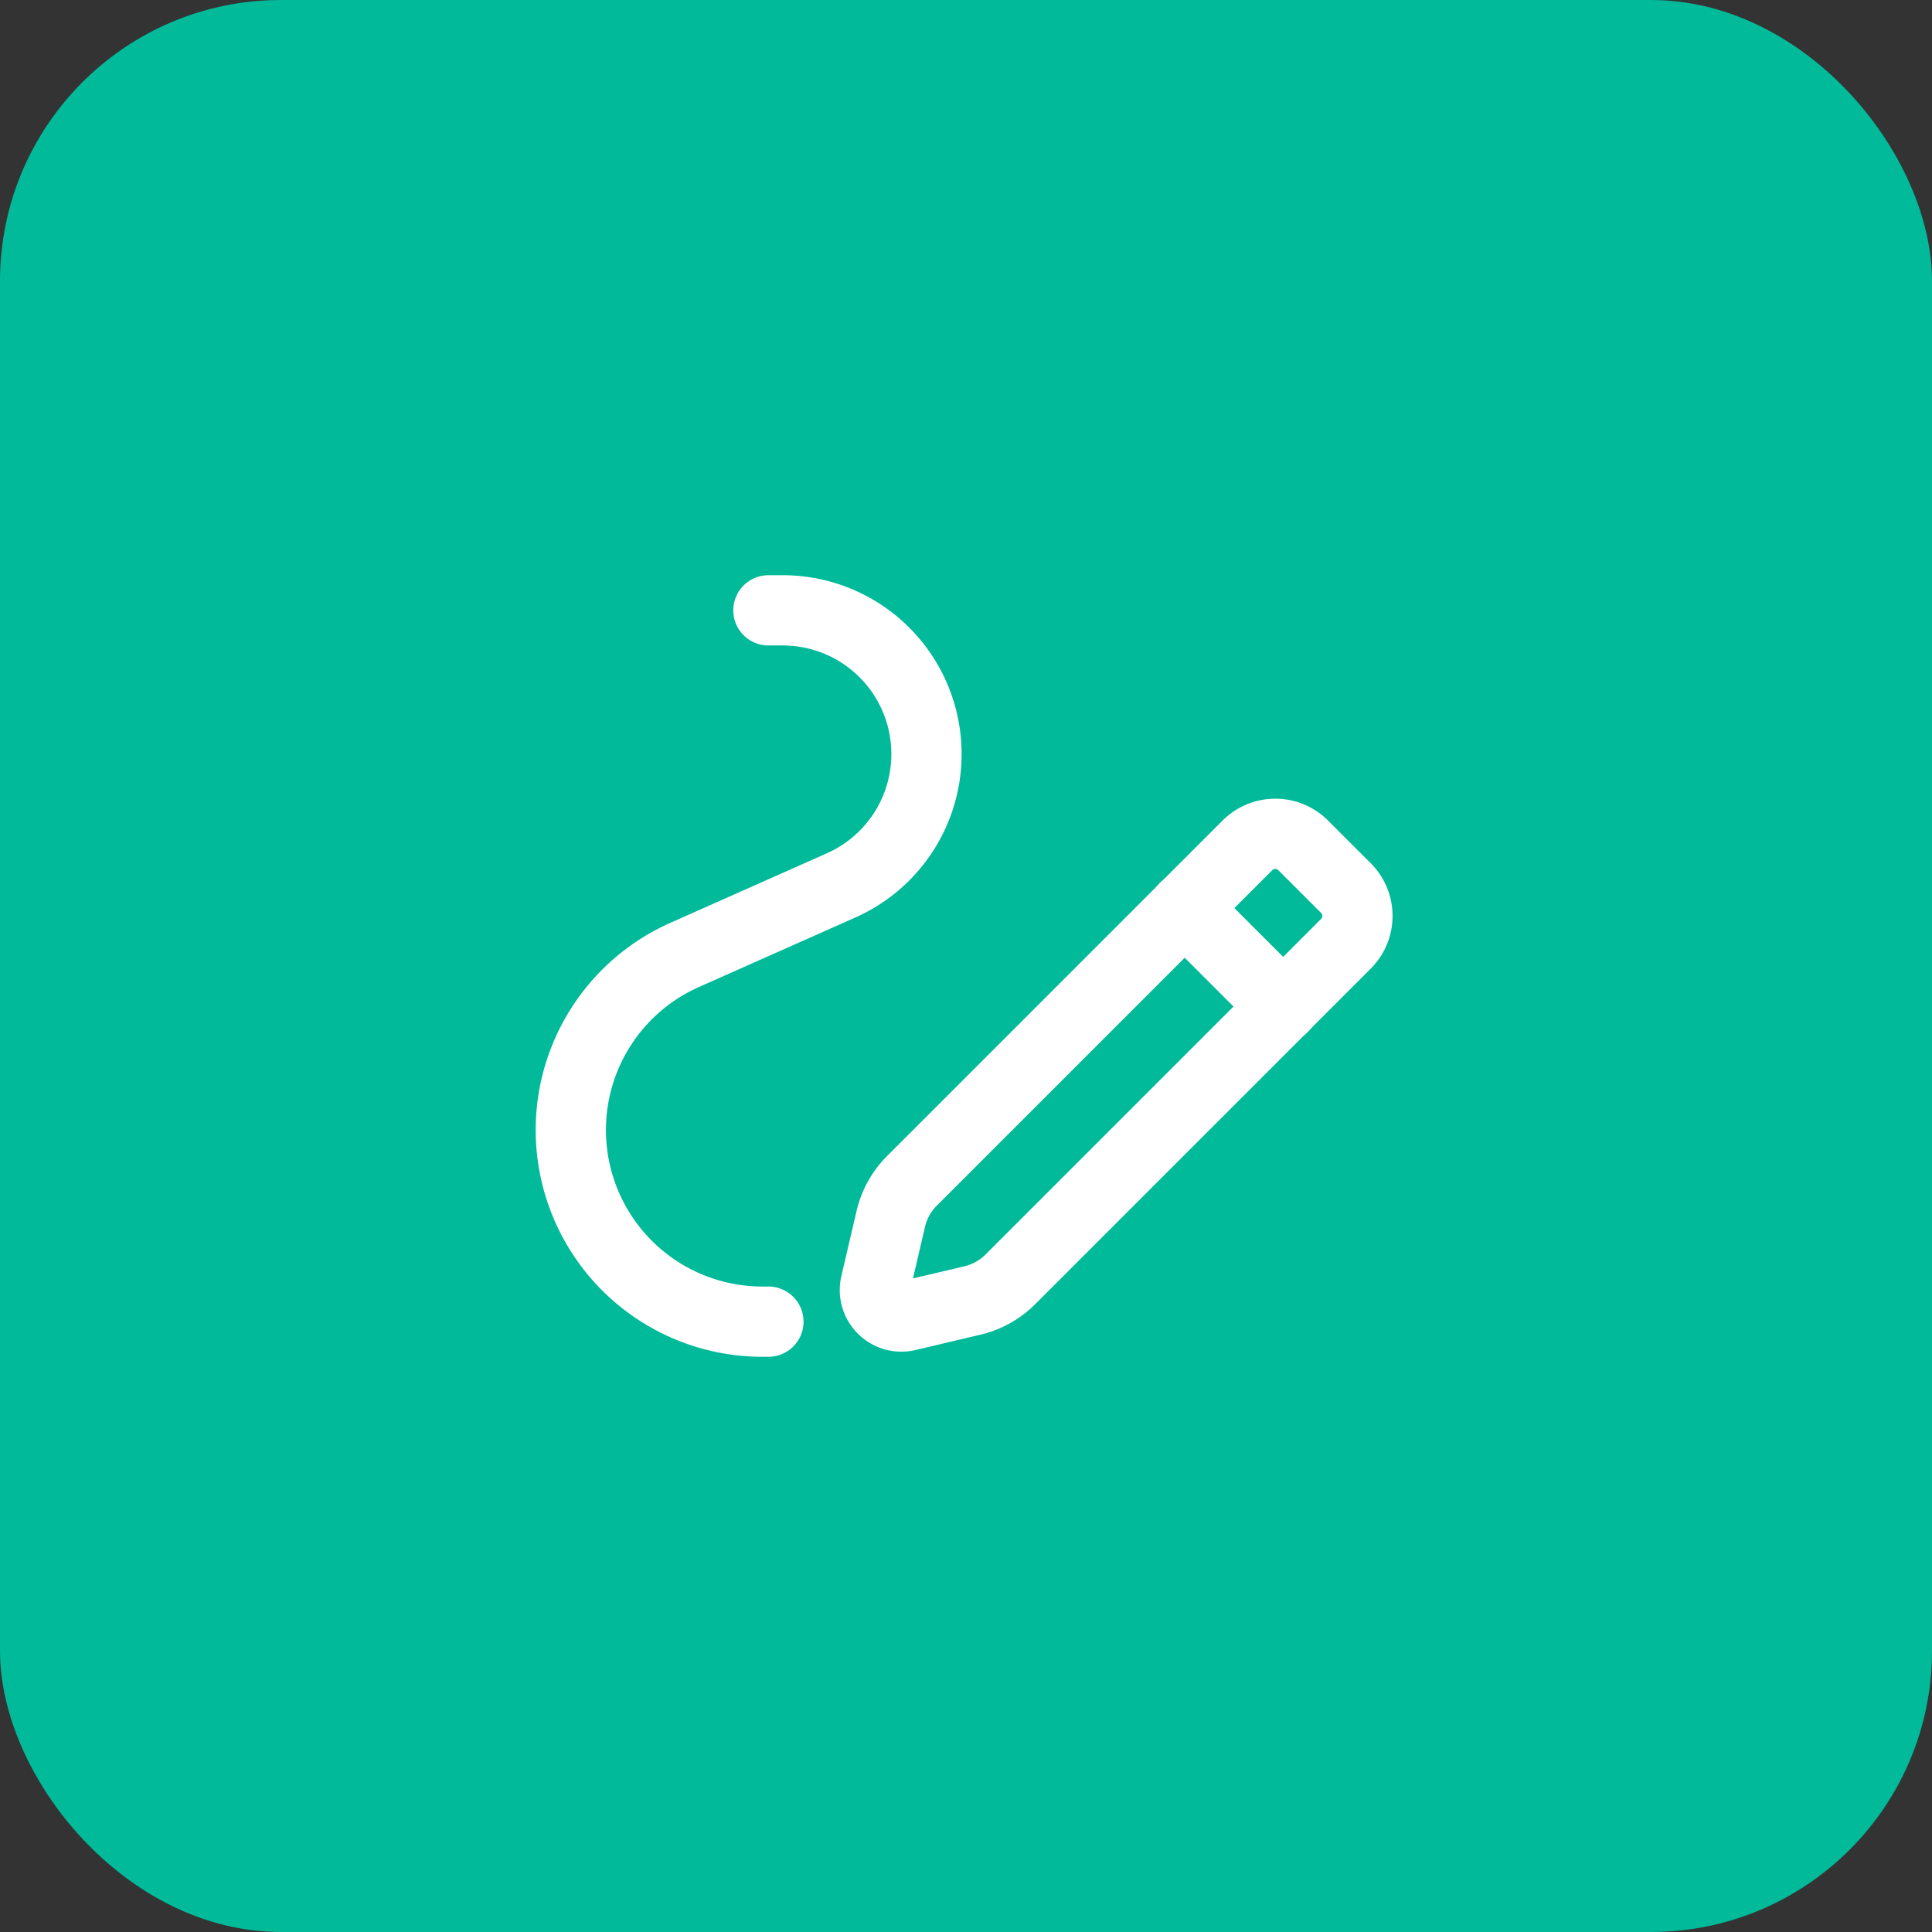
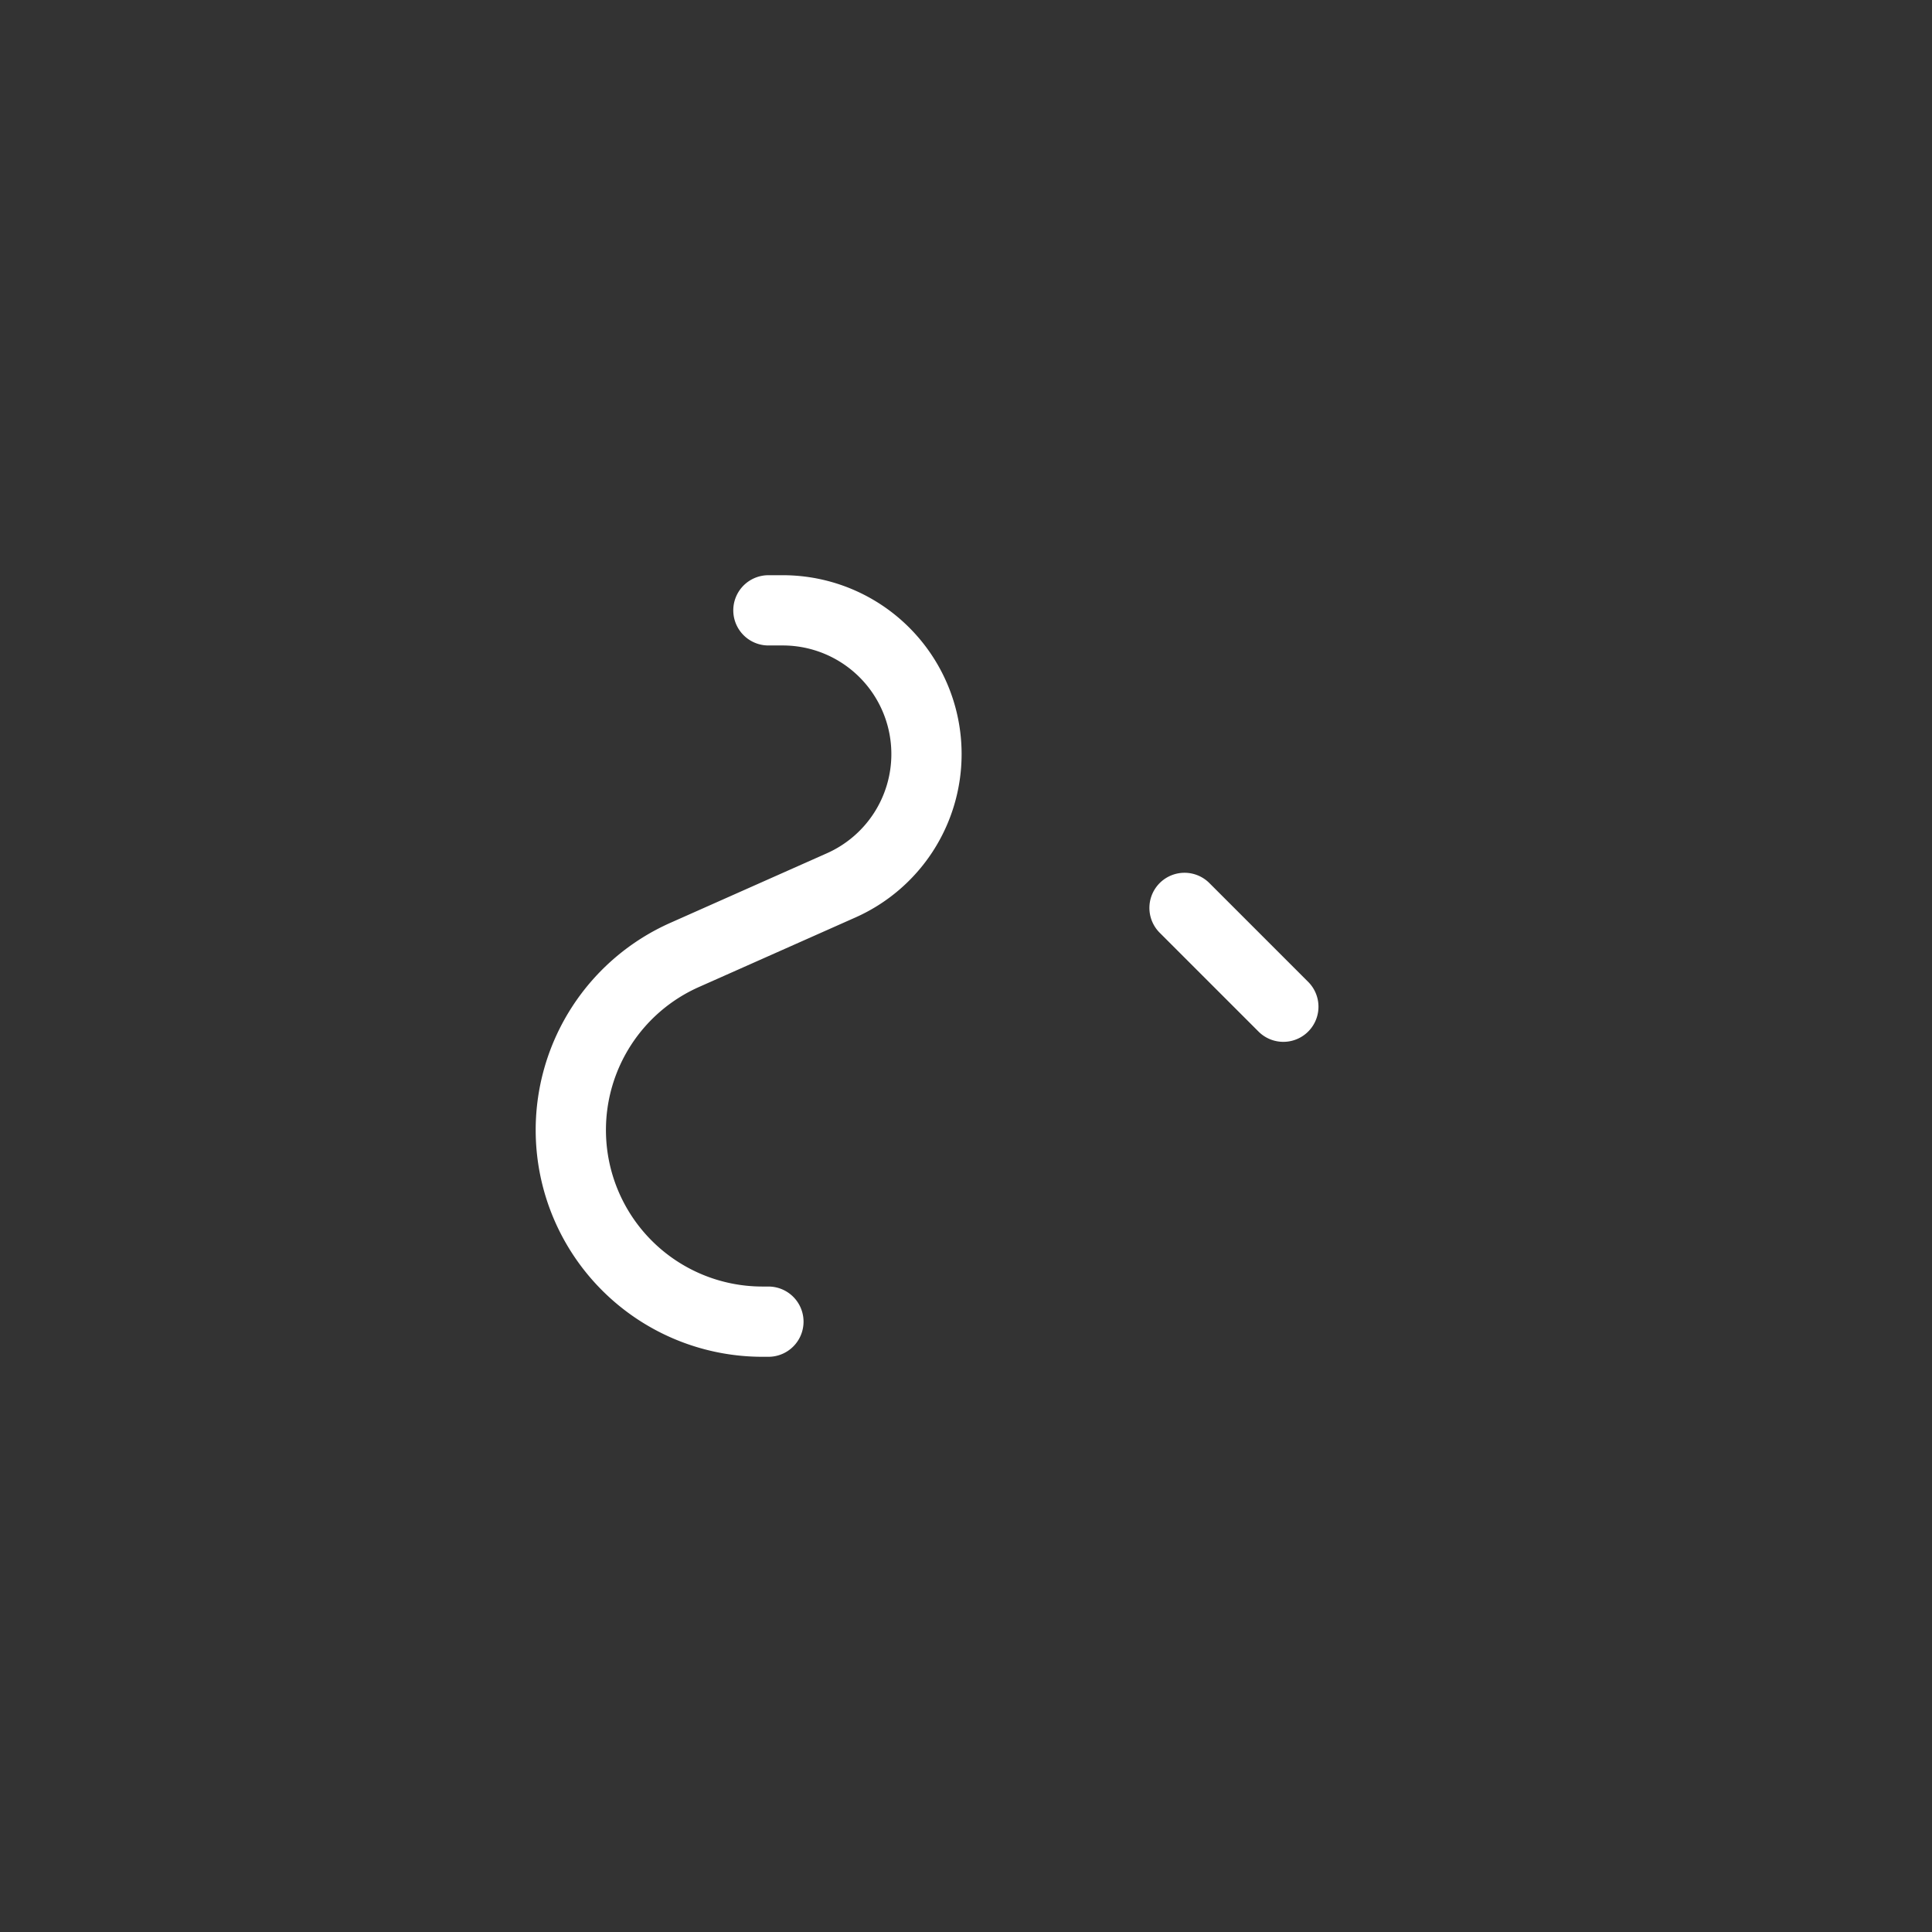
<svg xmlns="http://www.w3.org/2000/svg" width="55" height="55" fill="none">
  <rect width="100%" height="100%" fill="#333333" stroke="none" />
-   <rect width="55" height="55" rx="8" fill="#00BA99" />
-   <path clip-rule="evenodd" d="M25.96 33.617l9.55-9.55c.44-.44 1.152-.44 1.59 0l1.213 1.212c.44.44.44 1.152 0 1.591l-9.552 9.552a2.25 2.25 0 01-1.074.599l-1.854.438a.754.754 0 01-.907-.906l.434-1.857c.096-.409.304-.782.6-1.08v0z" stroke="#fff" stroke-width="2" stroke-linecap="round" stroke-linejoin="round" />
  <path d="M33.721 25.846l2.813 2.813m-14.659 8.966h-.17a5.455 5.455 0 01-5.455-5.455v0a5.454 5.454 0 013.24-4.985l4.455-1.98a4.09 4.09 0 002.43-3.738v0a4.091 4.091 0 00-4.092-4.092h-.408" stroke="#fff" stroke-width="2" stroke-linecap="round" stroke-linejoin="round" />
</svg>